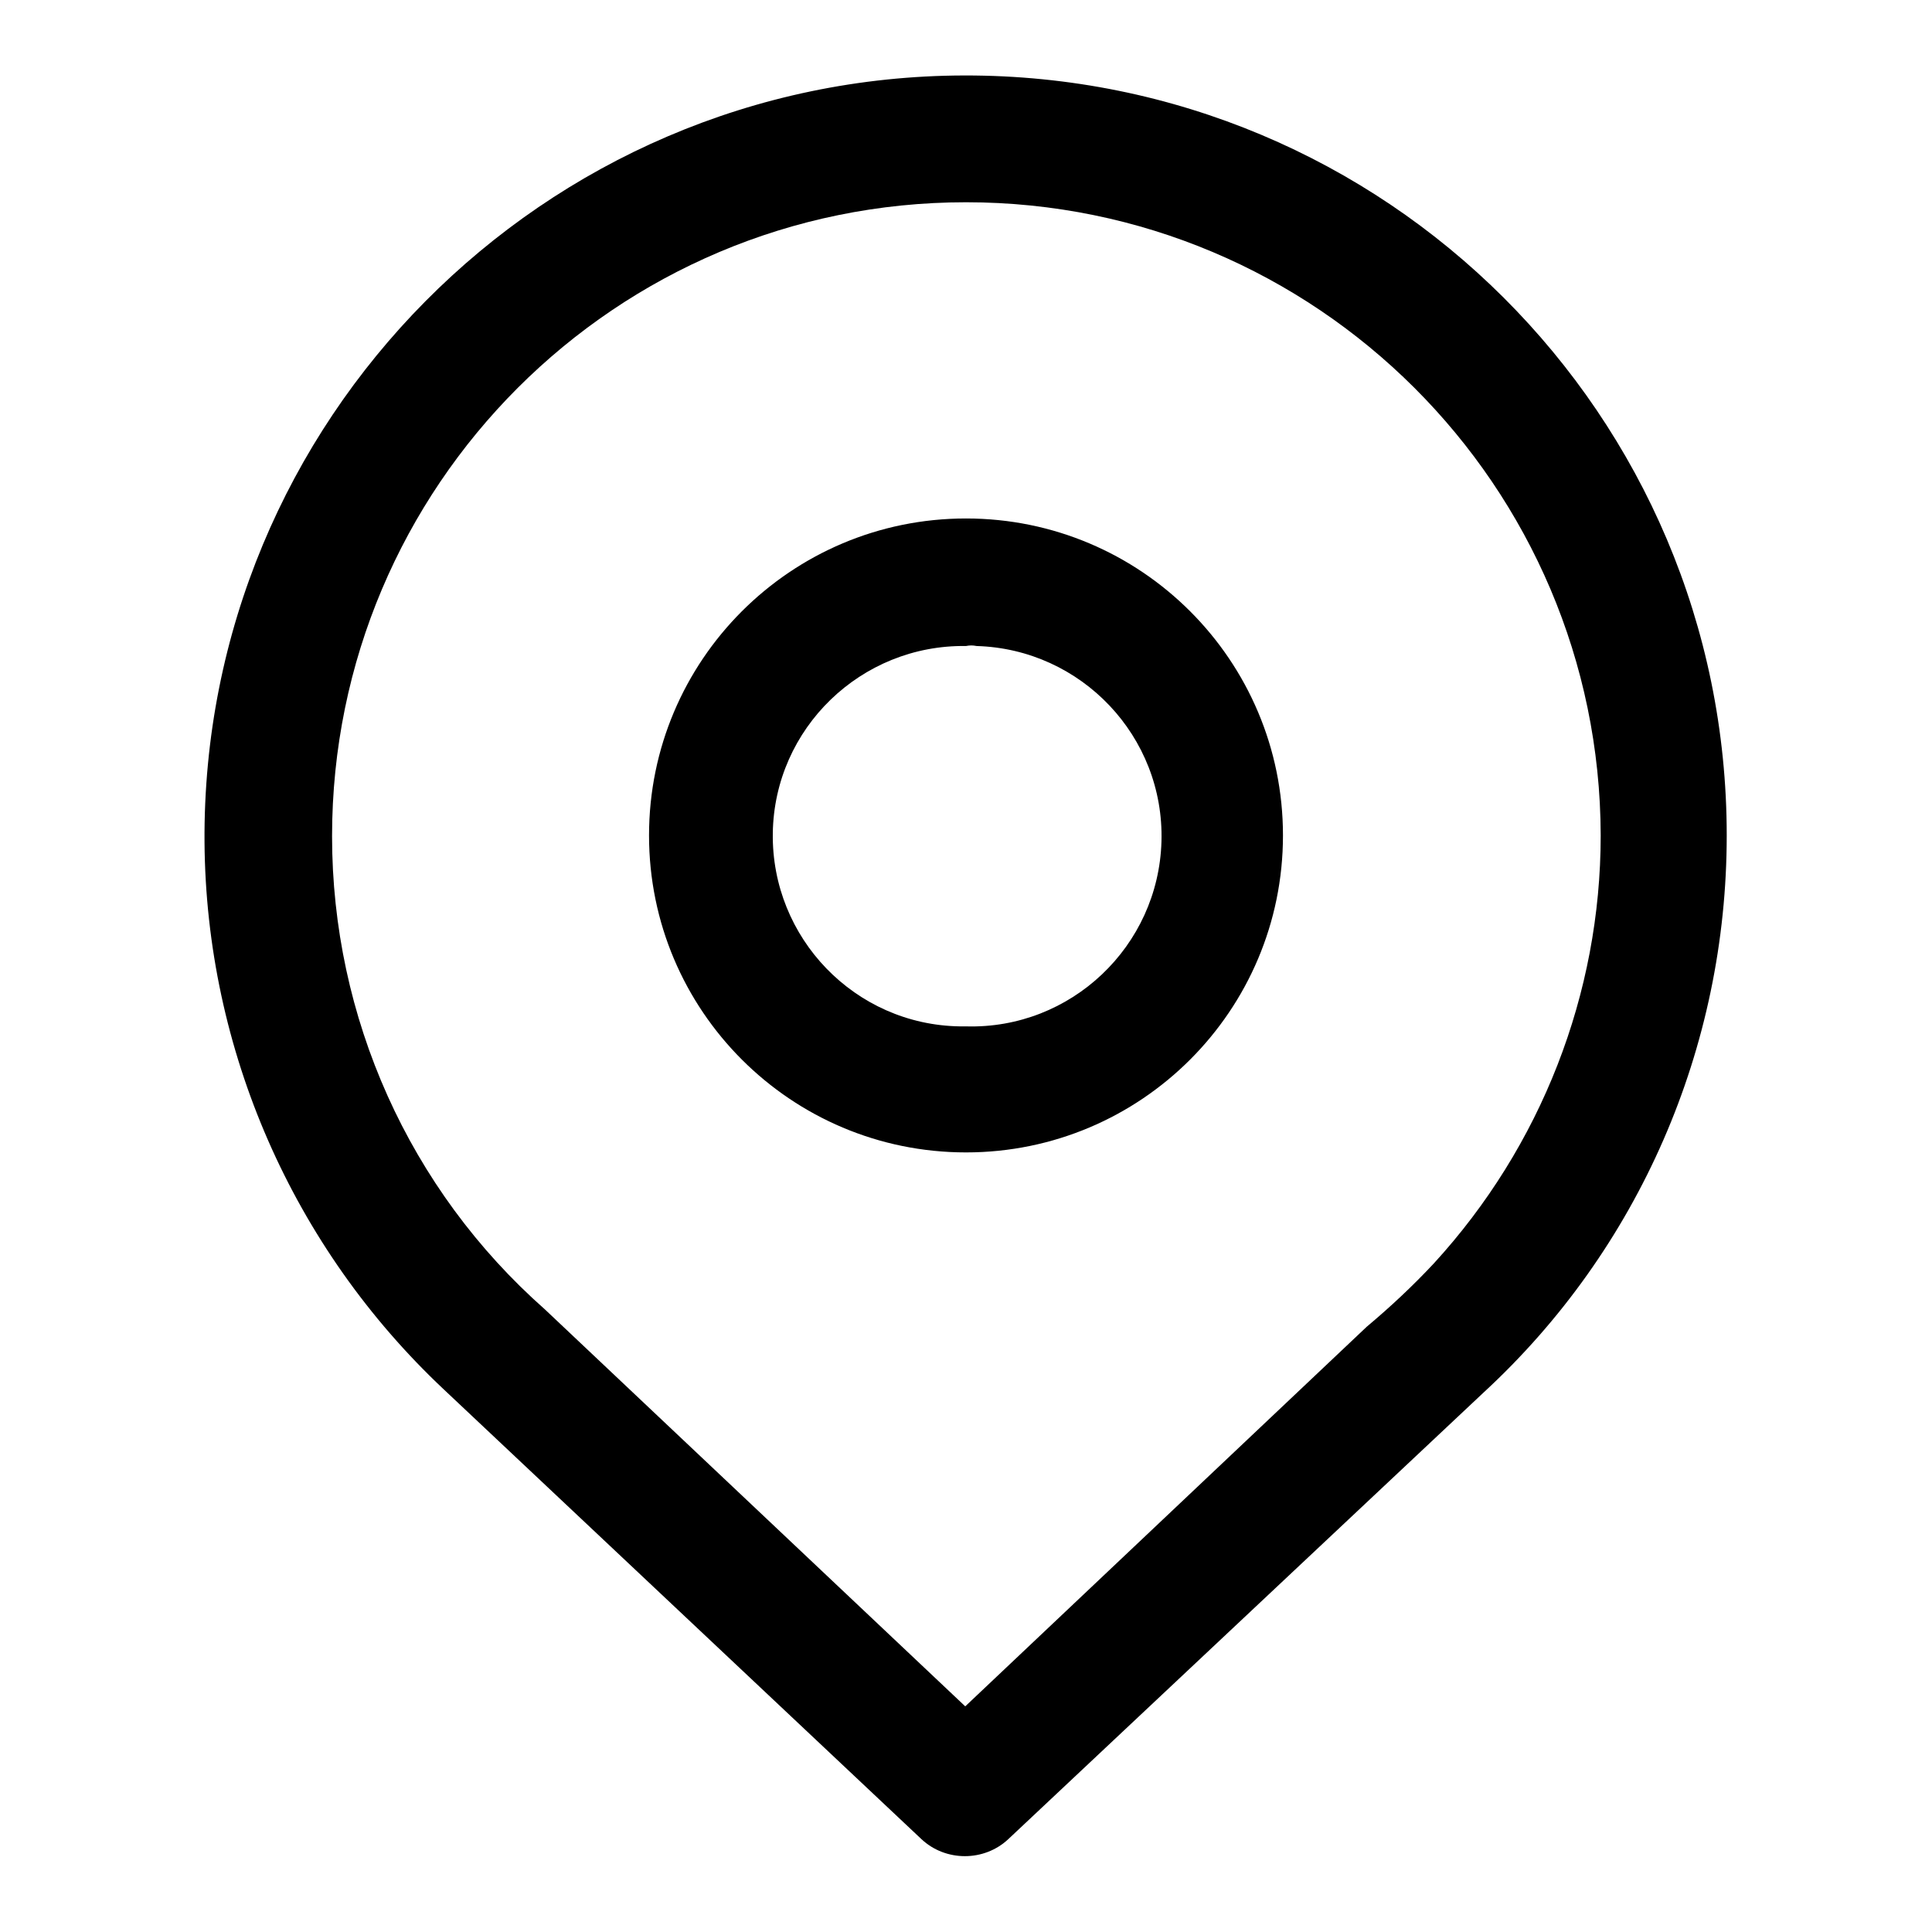
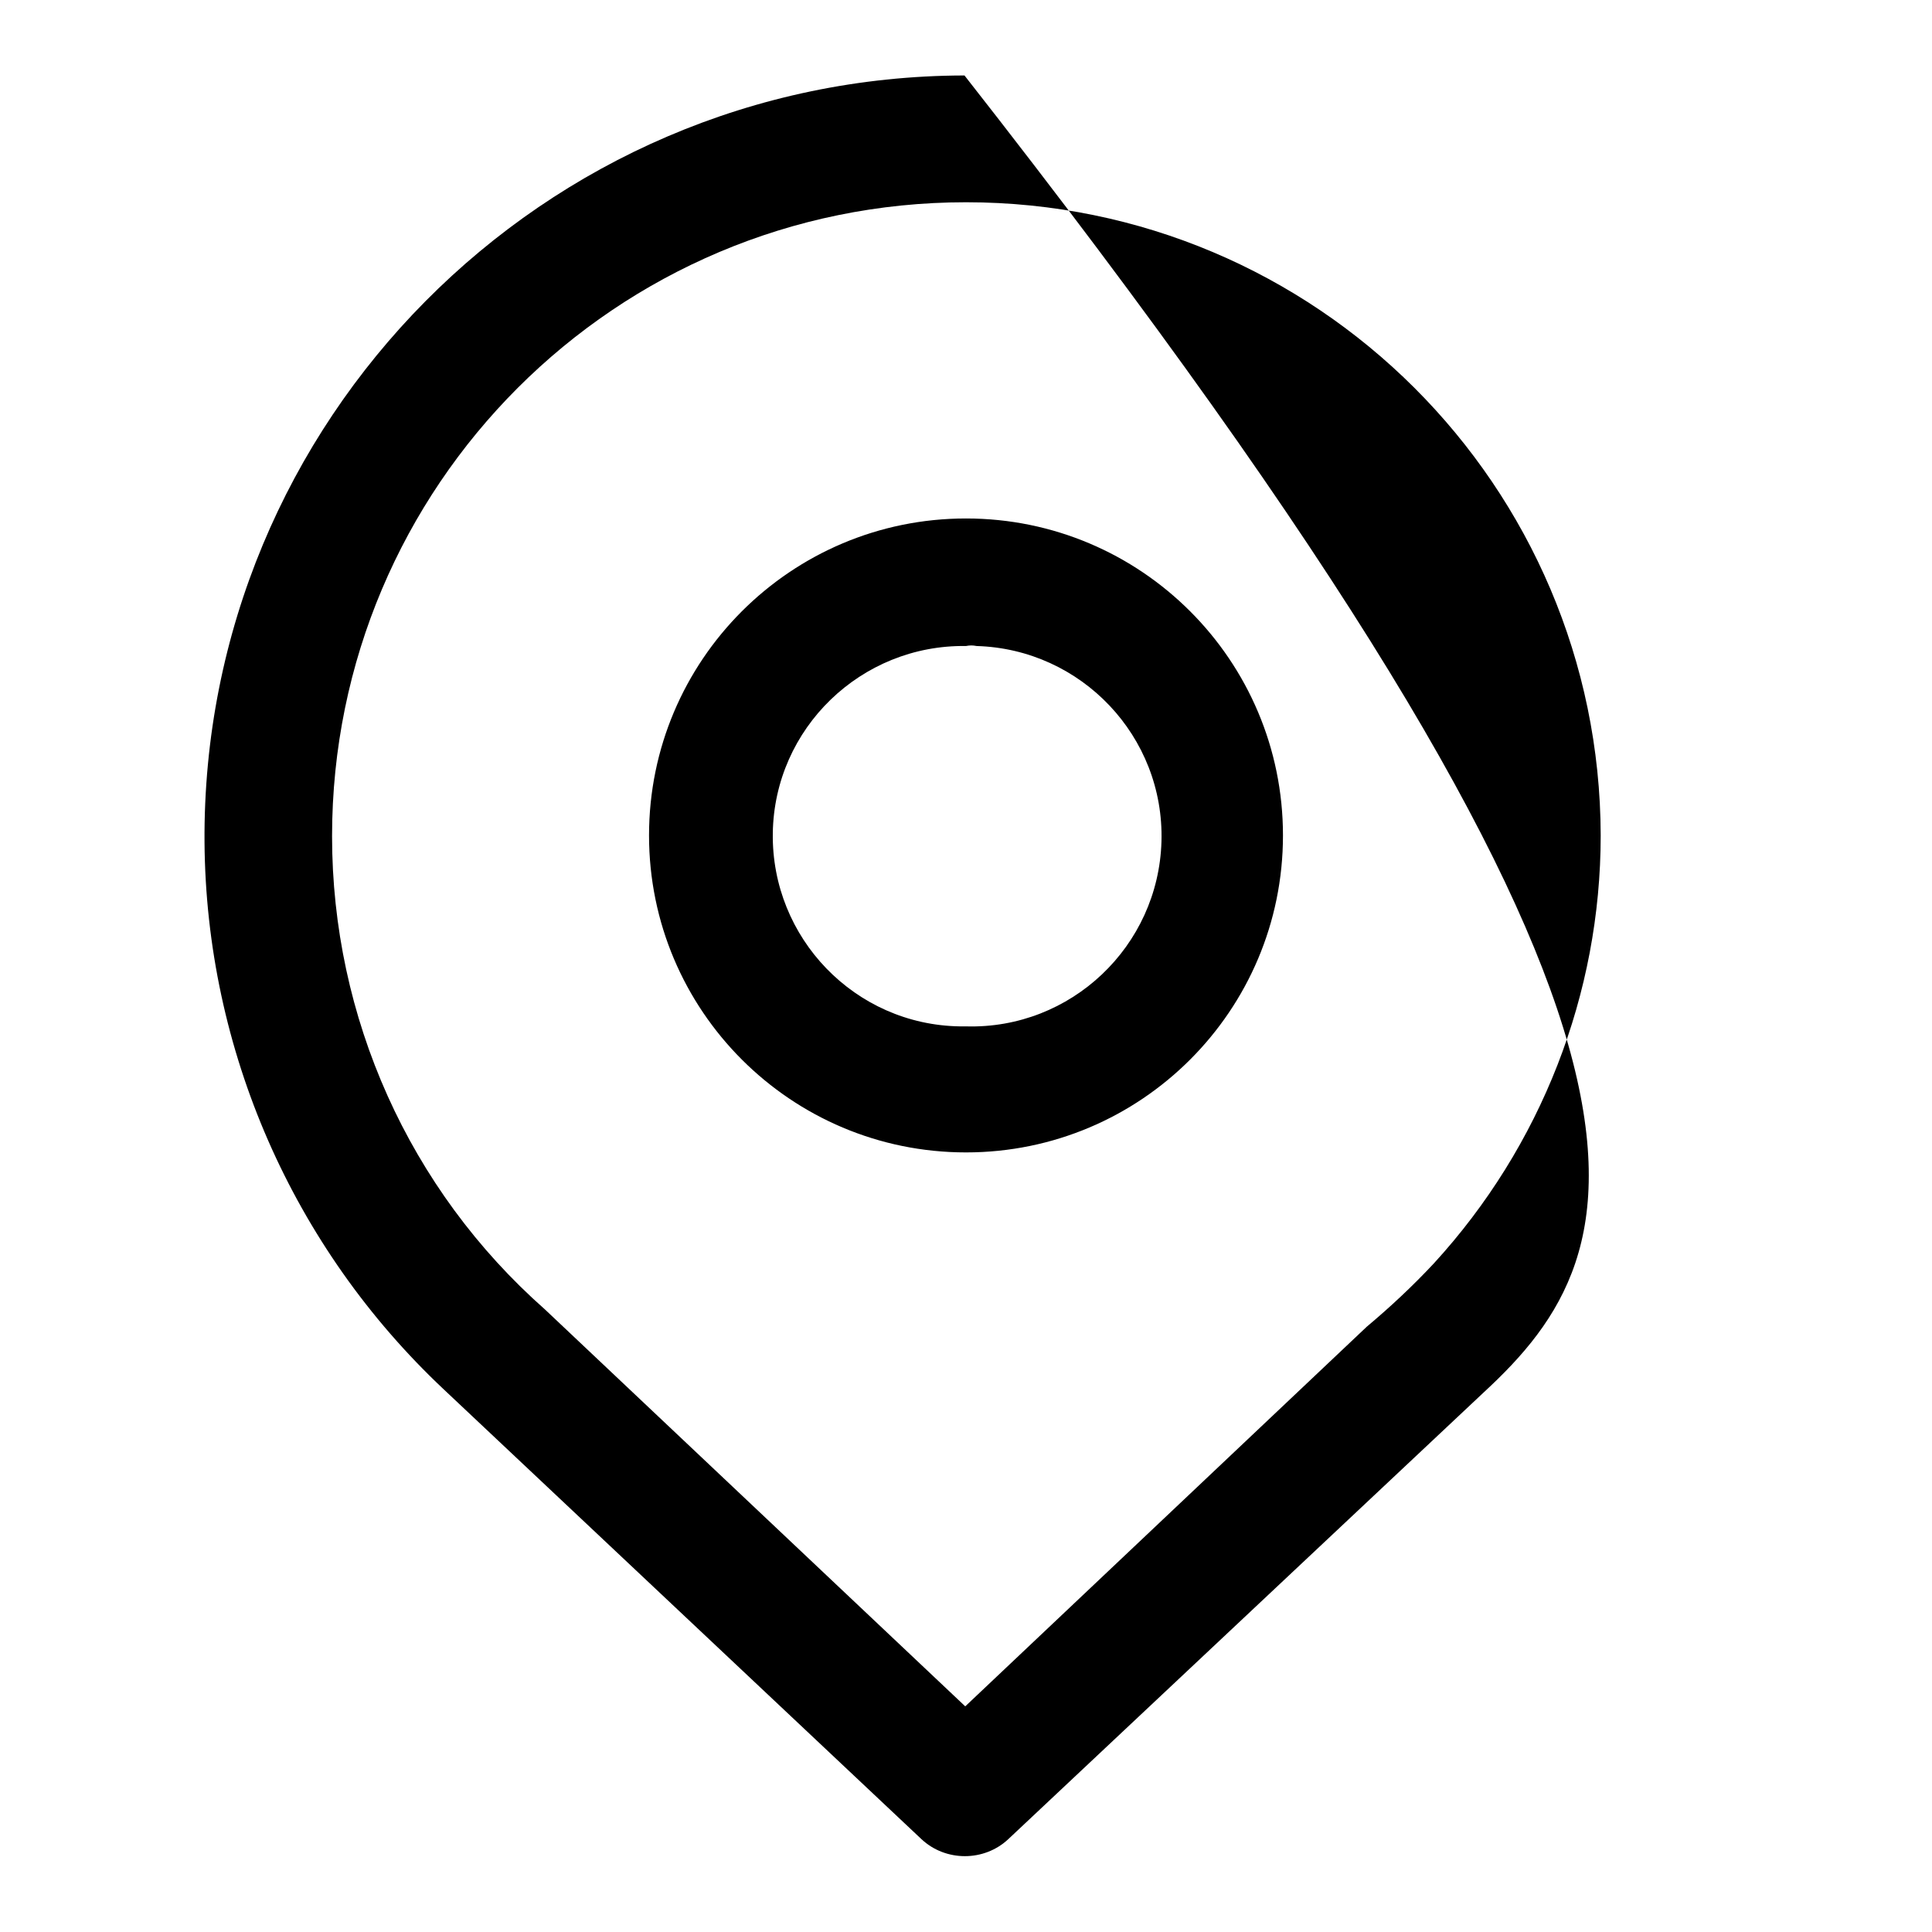
<svg xmlns="http://www.w3.org/2000/svg" version="1.1" x="0px" y="0px" viewBox="0 0 256 256" enable-background="new 0 0 256 256" xml:space="preserve">
  <g>
-     <path fill="#000000" d="M196.6,184.5l-63,59.2c-3.2,3-8.3,3-11.5,0l-63.3-59.6h0c-20-18.8-31.5-45-31.7-72.5 C26.7,55.8,72,10.1,127.8,10c55.8-0.1,101,45,101,100.7C228.8,138.8,217.2,165.5,196.6,184.5L196.6,184.5z M128,26.8 c-46.4,0-84,37.6-84,84c0,24,10.2,46.8,28.2,62.7l55.7,52.6l53.2-50.3c3.1-2.6,6.1-5.4,8.9-8.4c14.2-15.5,22.1-35.7,22.1-56.7 C212,64.4,174.4,26.8,128,26.8z M128,152.7c-23.2,0-42-18.8-42-42c0-23.2,18.8-42,42-42c23.2,0,42,18.8,42,42 C170,133.9,151.2,152.7,128,152.7z M128,85.6c-13.9-0.2-25.4,10.9-25.6,24.8c-0.2,13.9,10.9,25.4,24.8,25.6c0.3,0,0.5,0,0.8,0 c13.9,0.4,25.5-10.6,25.9-24.5c0.4-13.9-10.6-25.5-24.5-25.9C128.9,85.5,128.5,85.5,128,85.6z" />
+     <path fill="#000000" d="M196.6,184.5l-63,59.2c-3.2,3-8.3,3-11.5,0l-63.3-59.6h0c-20-18.8-31.5-45-31.7-72.5 C26.7,55.8,72,10.1,127.8,10C228.8,138.8,217.2,165.5,196.6,184.5L196.6,184.5z M128,26.8 c-46.4,0-84,37.6-84,84c0,24,10.2,46.8,28.2,62.7l55.7,52.6l53.2-50.3c3.1-2.6,6.1-5.4,8.9-8.4c14.2-15.5,22.1-35.7,22.1-56.7 C212,64.4,174.4,26.8,128,26.8z M128,152.7c-23.2,0-42-18.8-42-42c0-23.2,18.8-42,42-42c23.2,0,42,18.8,42,42 C170,133.9,151.2,152.7,128,152.7z M128,85.6c-13.9-0.2-25.4,10.9-25.6,24.8c-0.2,13.9,10.9,25.4,24.8,25.6c0.3,0,0.5,0,0.8,0 c13.9,0.4,25.5-10.6,25.9-24.5c0.4-13.9-10.6-25.5-24.5-25.9C128.9,85.5,128.5,85.5,128,85.6z" />
  </g>
</svg>